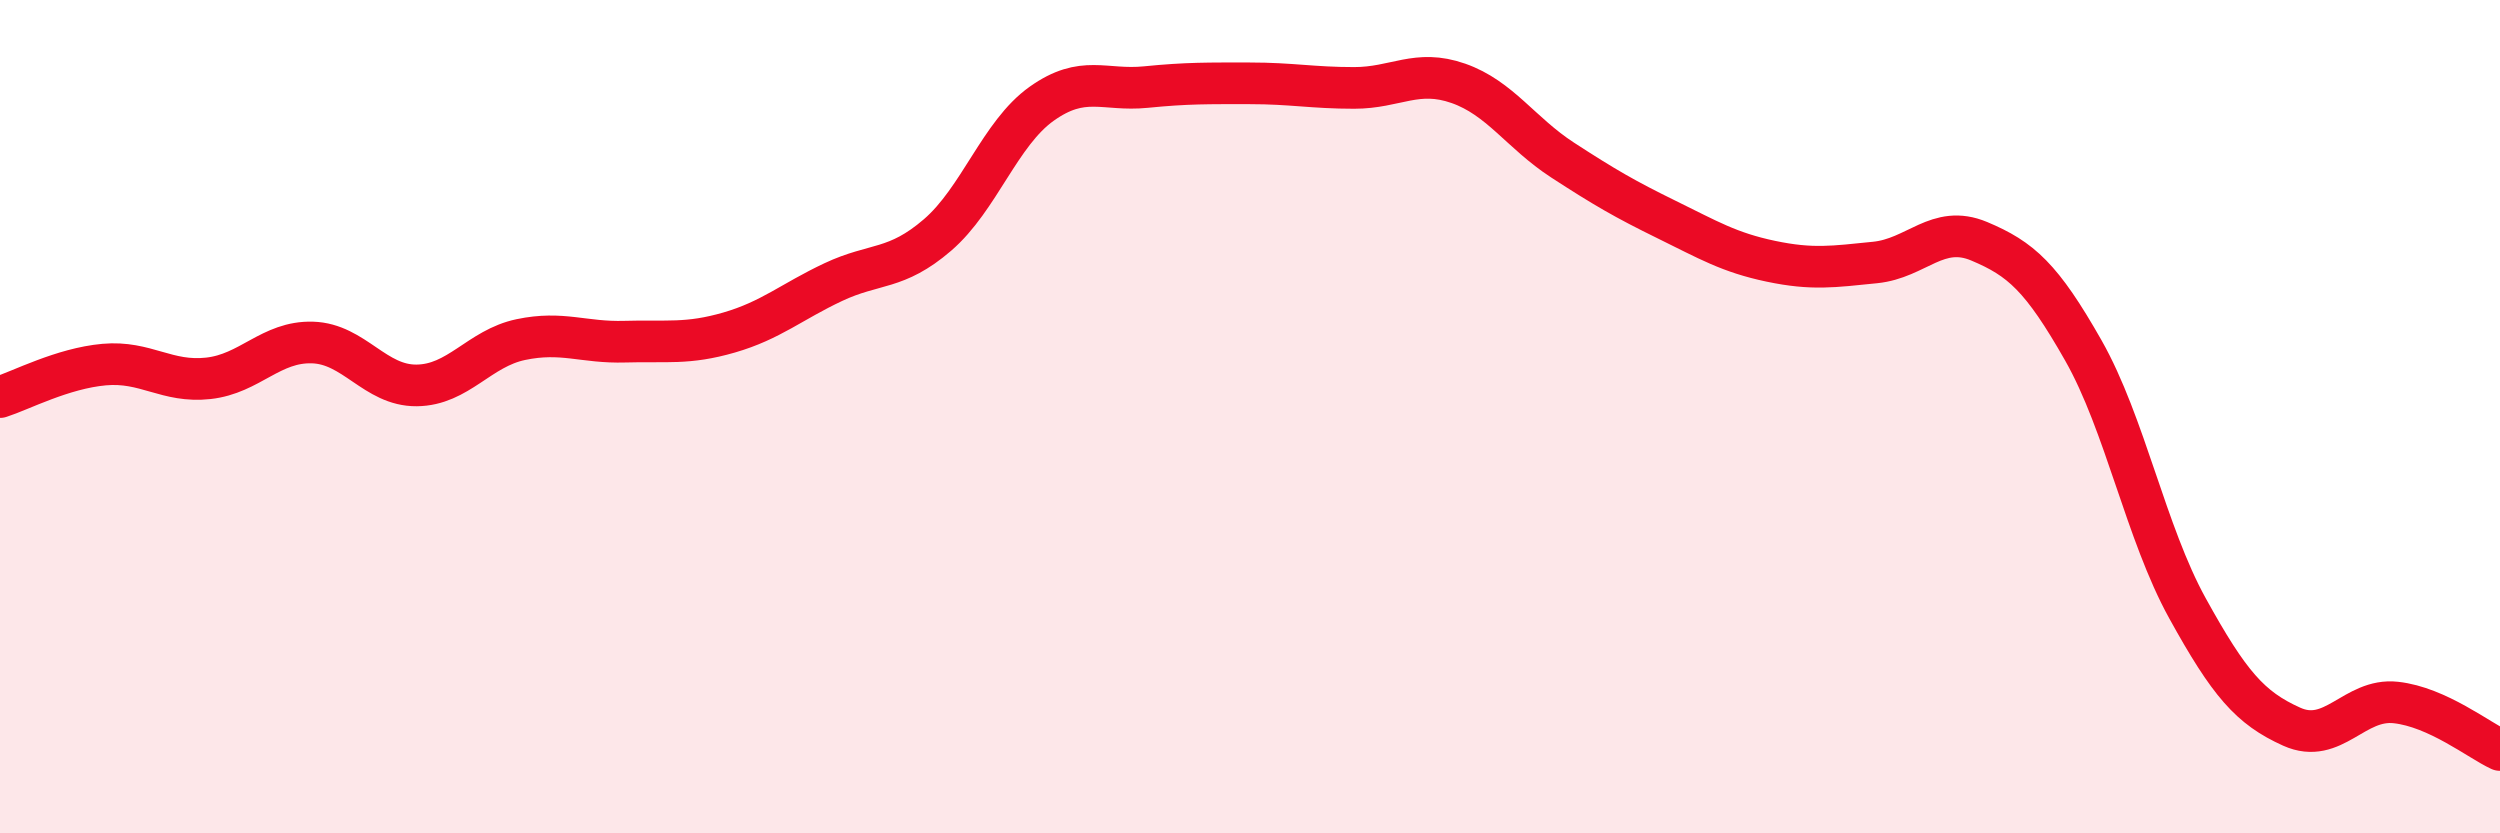
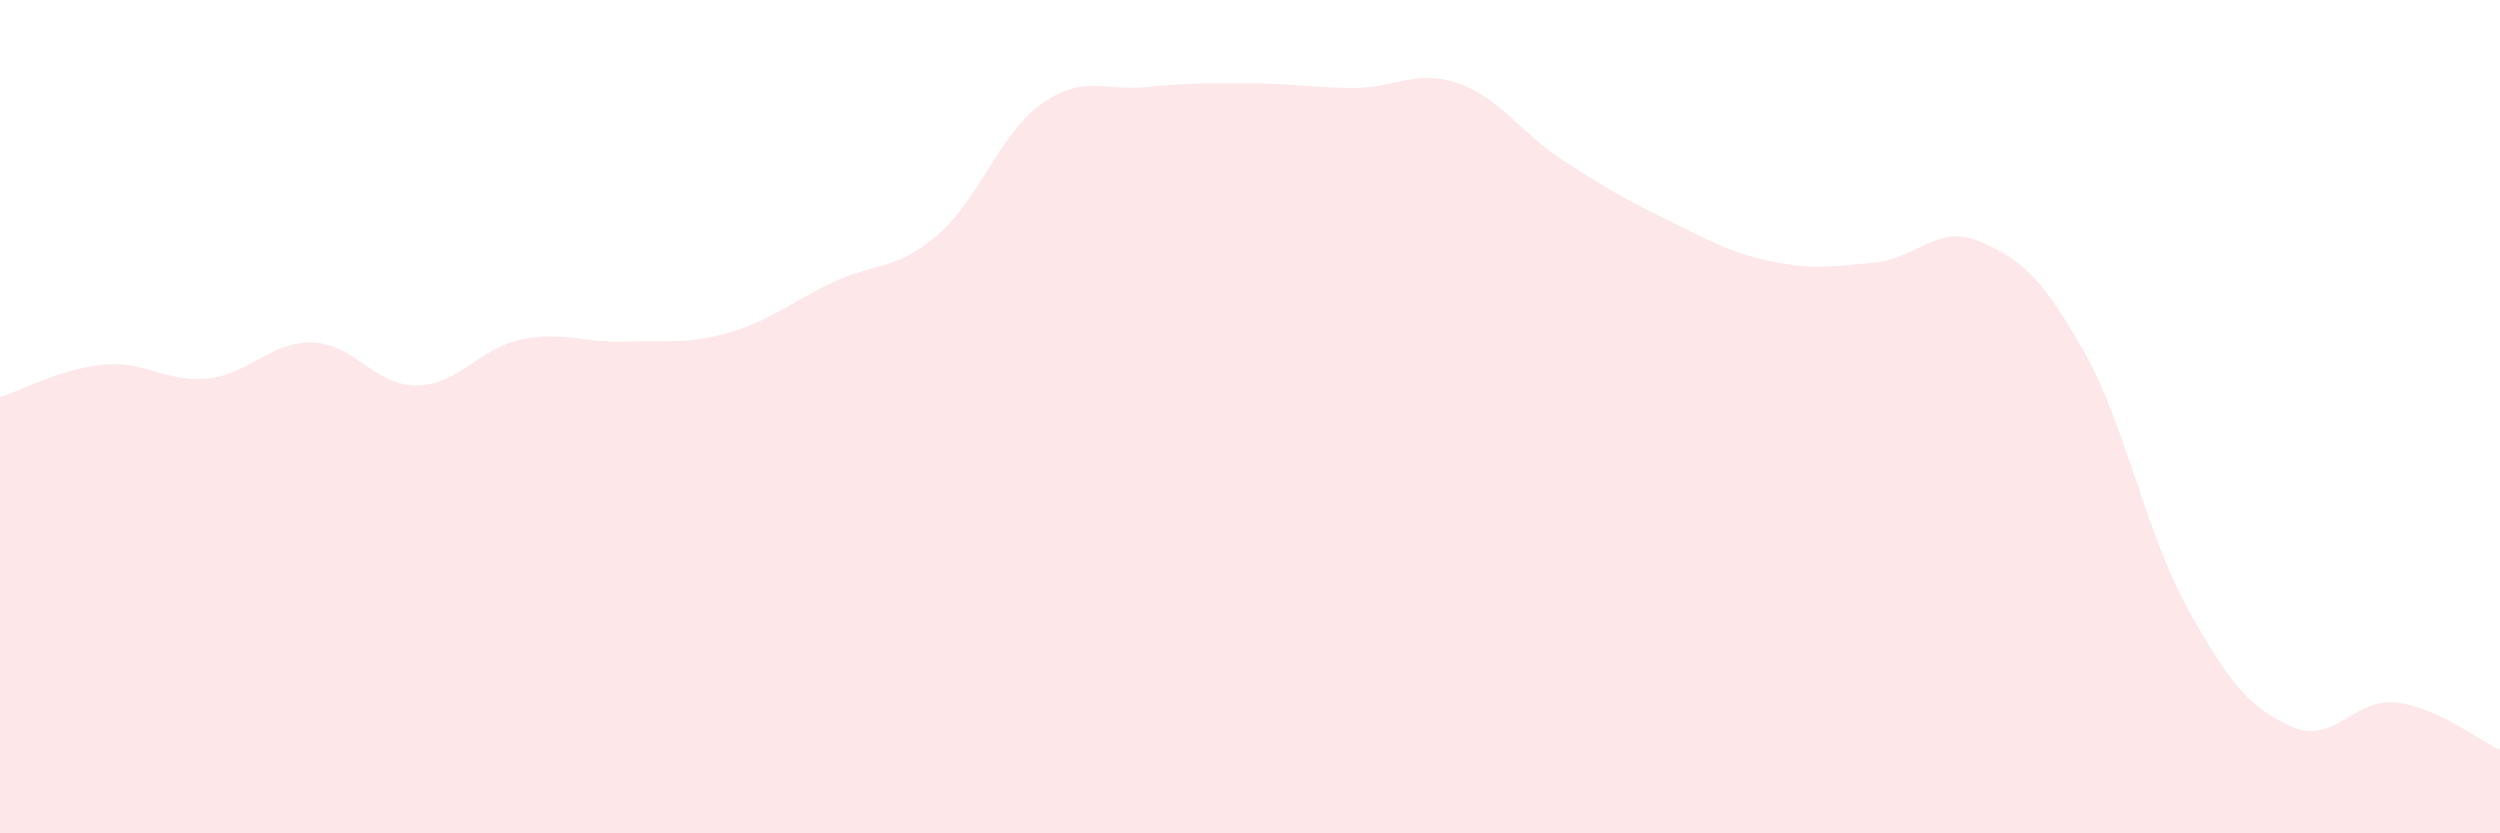
<svg xmlns="http://www.w3.org/2000/svg" width="60" height="20" viewBox="0 0 60 20">
  <path d="M 0,9.53 C 0.5,9.37 1.5,8.84 2.5,8.75 C 3.5,8.66 4,9.19 5,9.08 C 6,8.97 6.5,8.19 7.5,8.22 C 8.5,8.25 9,9.26 10,9.25 C 11,9.24 11.5,8.36 12.5,8.15 C 13.5,7.94 14,8.23 15,8.2 C 16,8.17 16.5,8.27 17.5,7.98 C 18.5,7.69 19,7.24 20,6.77 C 21,6.3 21.5,6.5 22.5,5.64 C 23.5,4.78 24,3.2 25,2.49 C 26,1.78 26.5,2.19 27.5,2.09 C 28.5,1.99 29,2 30,2 C 31,2 31.5,2.11 32.5,2.11 C 33.5,2.11 34,1.65 35,2 C 36,2.35 36.5,3.19 37.5,3.84 C 38.5,4.49 39,4.78 40,5.27 C 41,5.76 41.5,6.06 42.5,6.27 C 43.5,6.48 44,6.4 45,6.3 C 46,6.2 46.5,5.37 47.5,5.79 C 48.5,6.21 49,6.65 50,8.41 C 51,10.17 51.5,12.79 52.5,14.6 C 53.5,16.41 54,16.99 55,17.44 C 56,17.89 56.5,16.75 57.5,16.86 C 58.5,16.97 59.5,17.77 60,18L60 20L0 20Z" fill="#EB0A25" opacity="0.1" stroke-linecap="round" stroke-linejoin="round" />
-   <path d="M 0,9.53 C 0.5,9.37 1.5,8.84 2.5,8.75 C 3.5,8.66 4,9.19 5,9.08 C 6,8.97 6.5,8.19 7.5,8.22 C 8.5,8.25 9,9.26 10,9.25 C 11,9.24 11.5,8.36 12.5,8.15 C 13.5,7.94 14,8.23 15,8.2 C 16,8.17 16.5,8.27 17.5,7.98 C 18.5,7.69 19,7.24 20,6.77 C 21,6.3 21.5,6.5 22.5,5.64 C 23.5,4.78 24,3.2 25,2.49 C 26,1.78 26.5,2.19 27.5,2.09 C 28.5,1.99 29,2 30,2 C 31,2 31.5,2.11 32.5,2.11 C 33.5,2.11 34,1.65 35,2 C 36,2.35 36.5,3.19 37.5,3.84 C 38.5,4.49 39,4.78 40,5.27 C 41,5.76 41.5,6.06 42.5,6.27 C 43.5,6.48 44,6.4 45,6.3 C 46,6.2 46.5,5.37 47.5,5.79 C 48.5,6.21 49,6.65 50,8.41 C 51,10.17 51.5,12.79 52.5,14.6 C 53.5,16.41 54,16.99 55,17.44 C 56,17.89 56.5,16.75 57.5,16.86 C 58.5,16.97 59.5,17.77 60,18" stroke="#EB0A25" stroke-width="1" fill="none" stroke-linecap="round" stroke-linejoin="round" />
</svg>